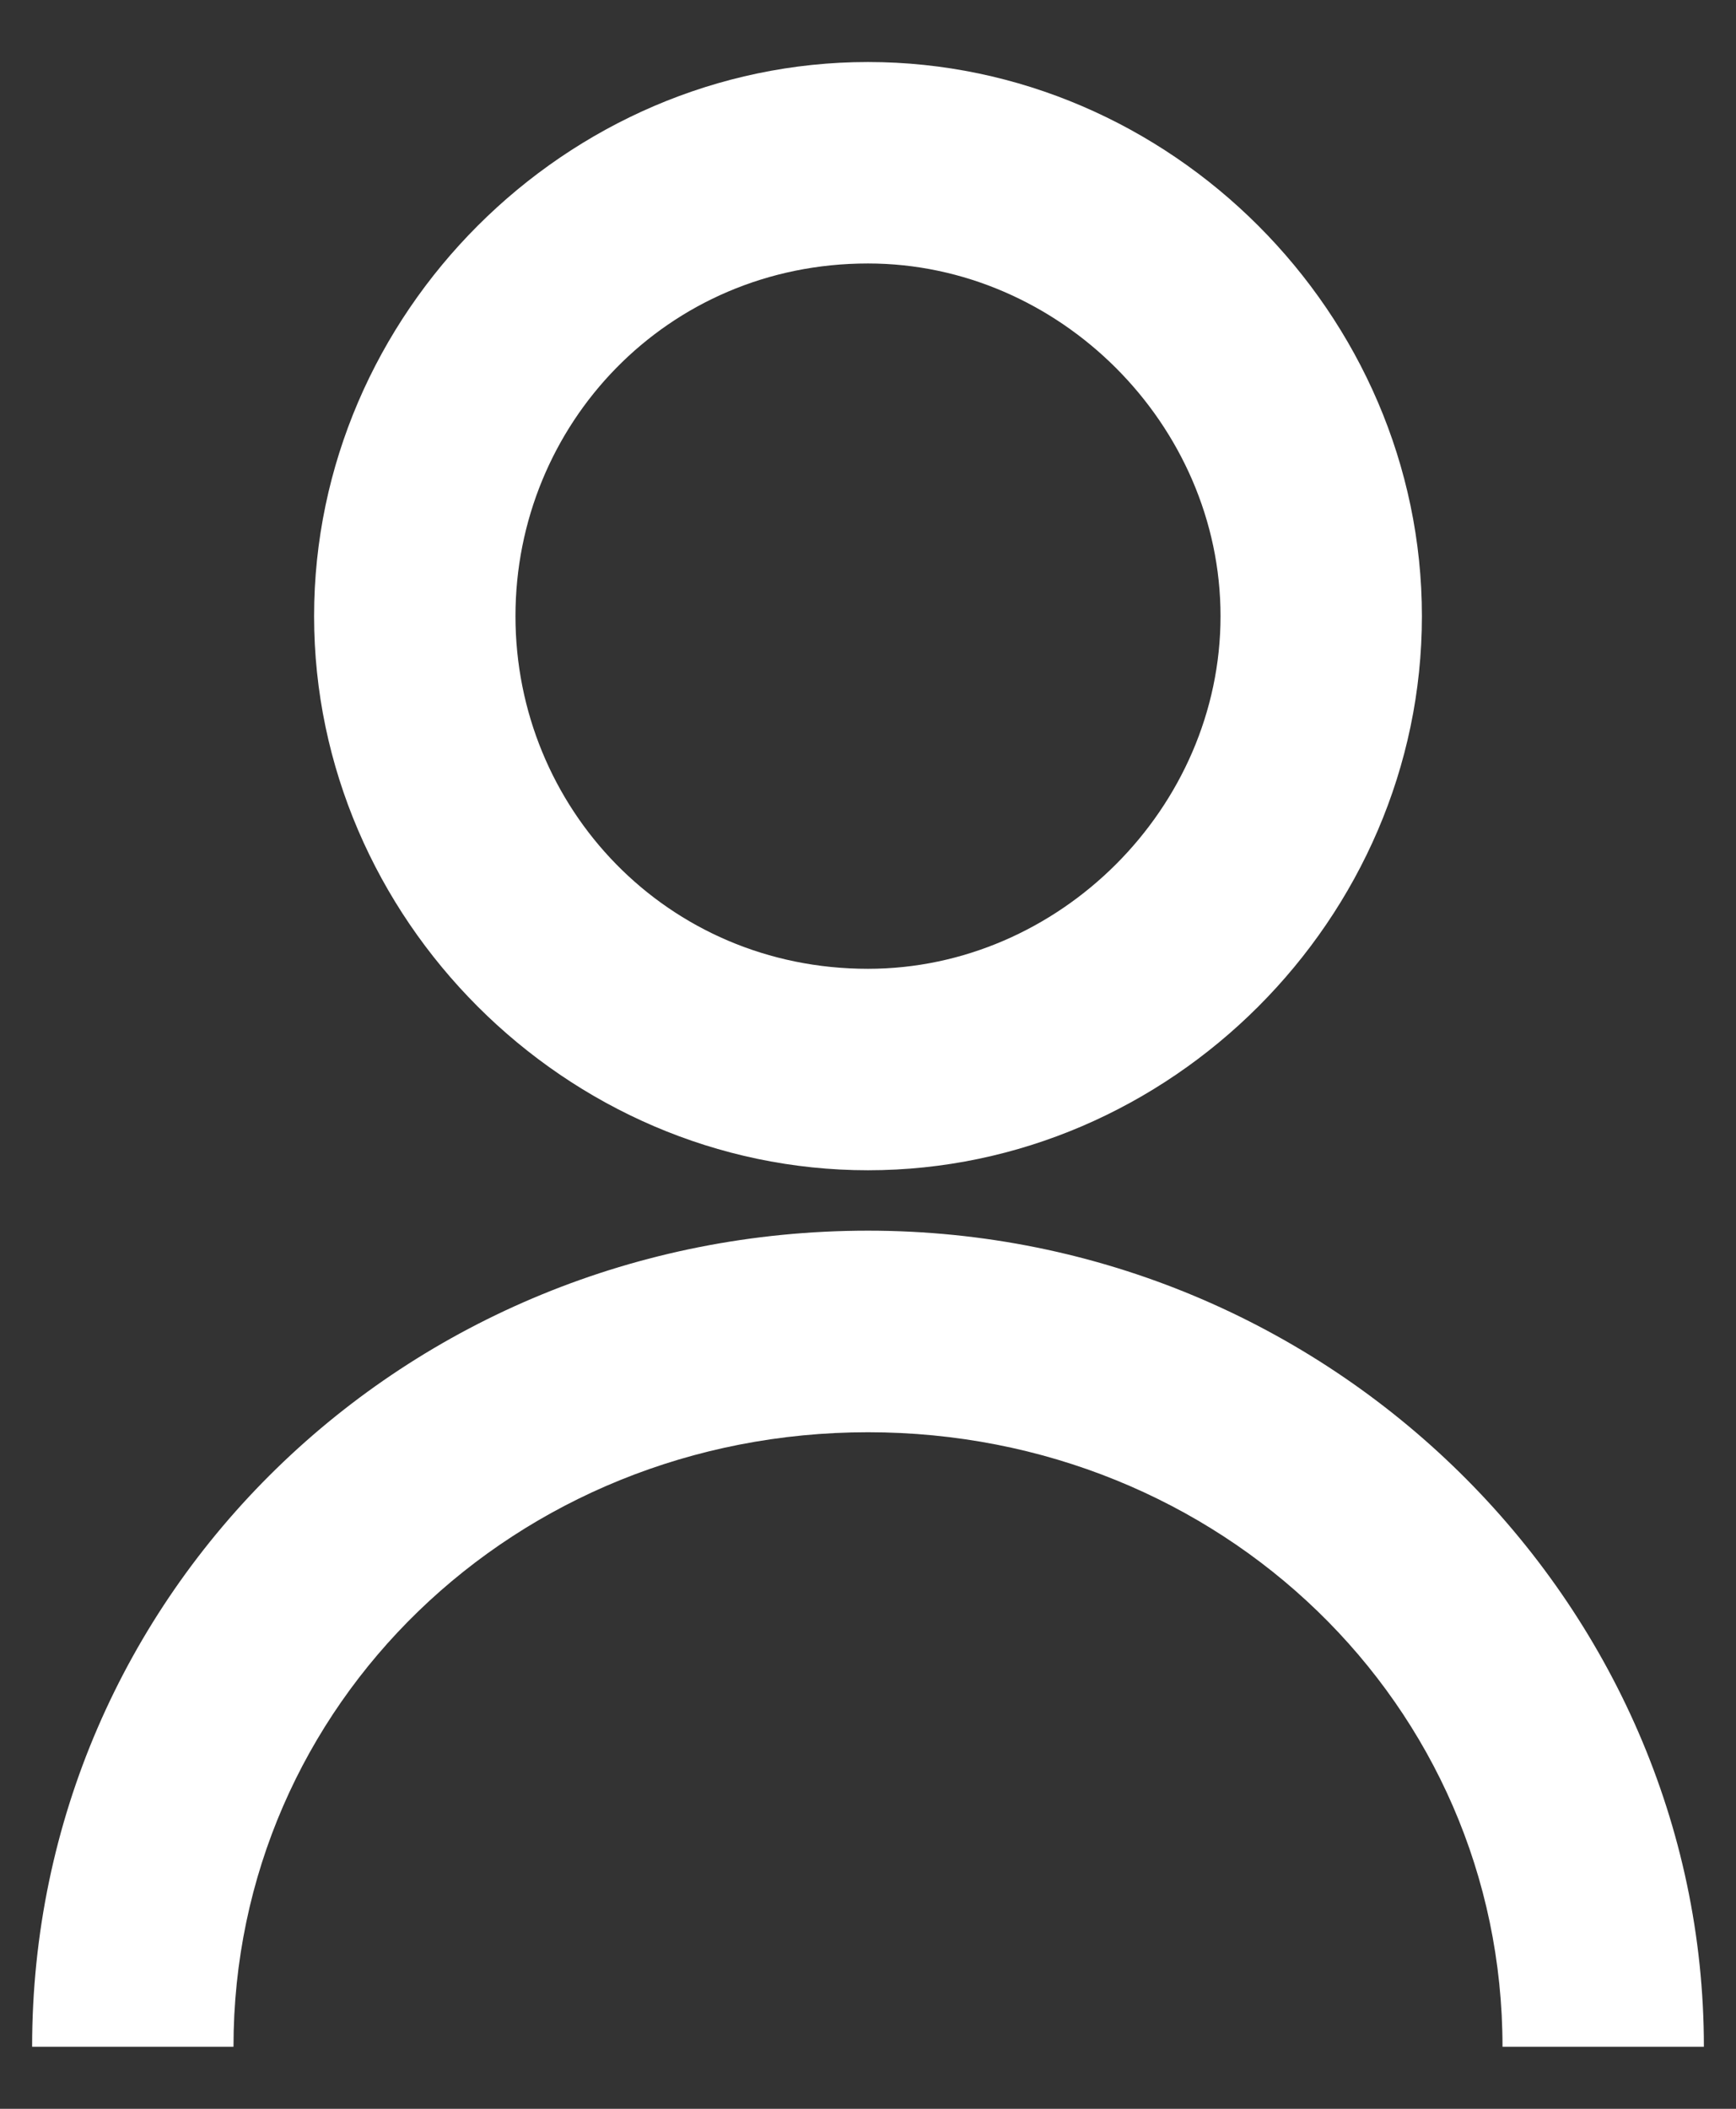
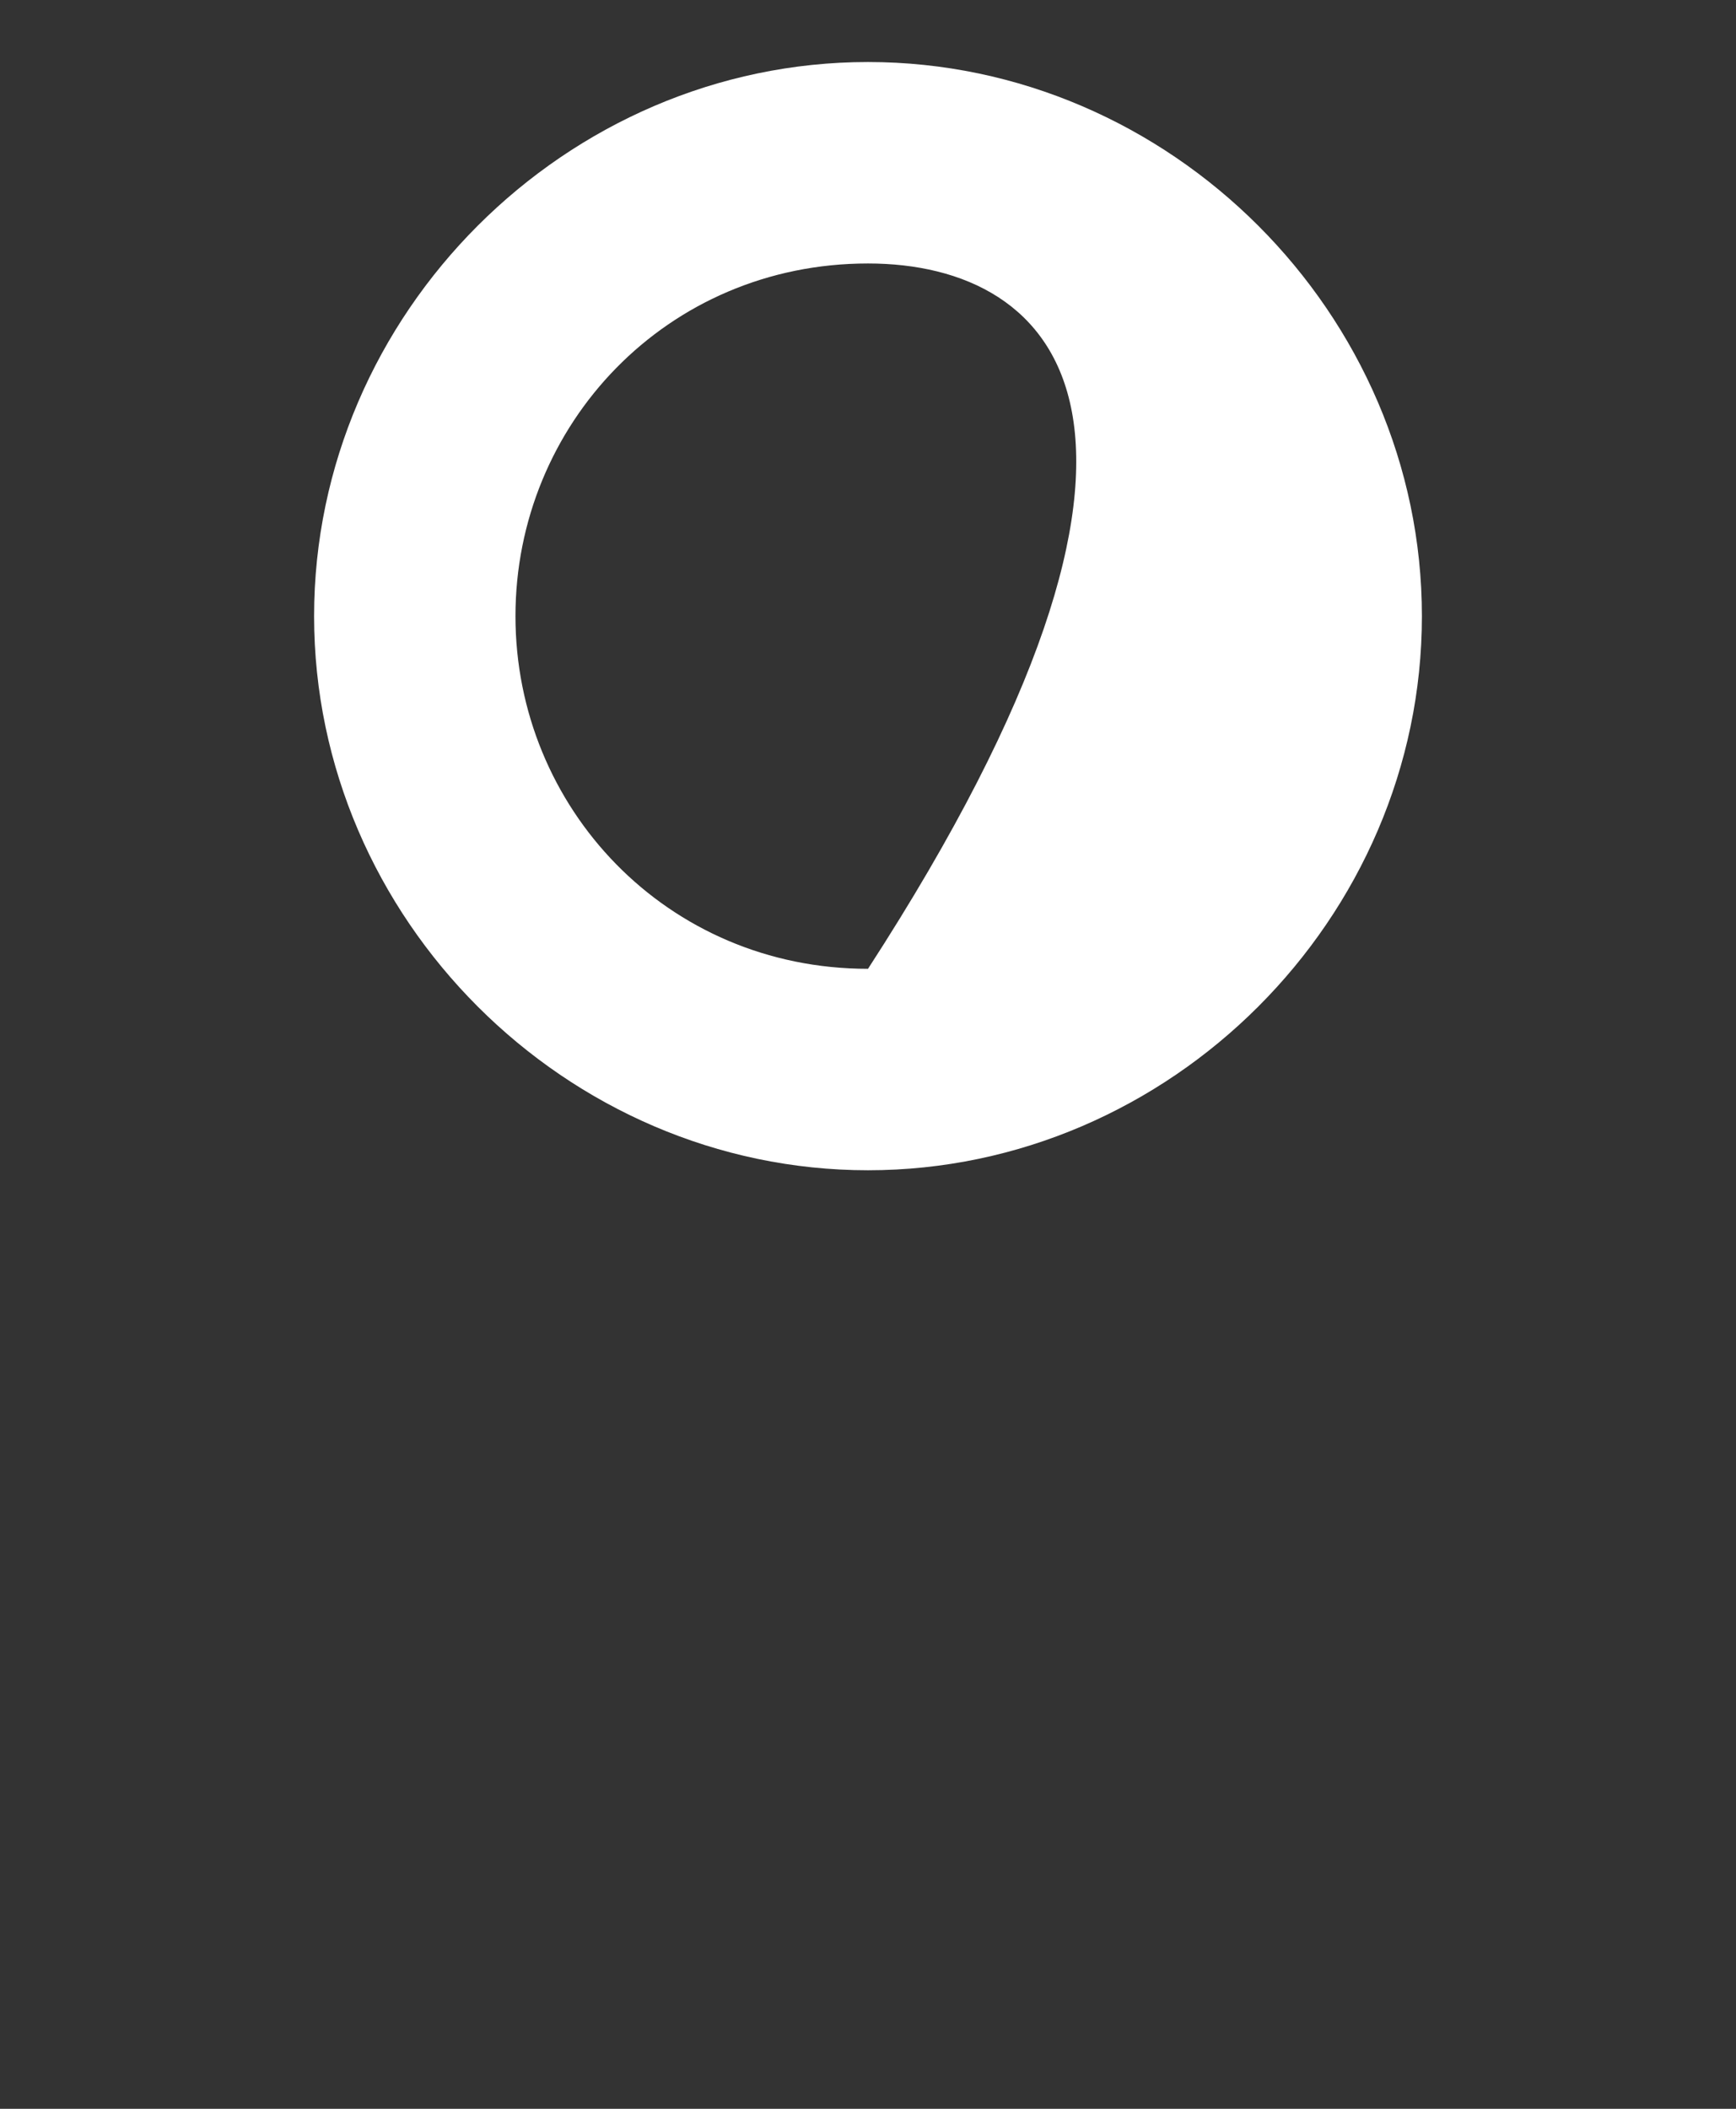
<svg xmlns="http://www.w3.org/2000/svg" width="14" height="17" viewBox="0 0 14 17" fill="none">
  <rect x="0" y="0" width="14" height="17" fill="#333333" stroke="none" />
-   <path d="M13.741 16.5H12.117C12.117 13.739 9.843 11.546 7 11.546C4.157 11.546 1.883 13.739 1.883 16.5H0.259C0.259 12.845 3.264 9.921 7 9.921C10.736 9.921 13.741 12.926 13.741 16.5Z" fill="white" />
-   <path d="M7 9.434C4.563 9.434 2.533 7.404 2.533 4.967C2.533 2.53 4.563 0.5 7 0.5C9.437 0.5 11.467 2.53 11.467 4.967C11.467 7.404 9.437 9.434 7 9.434ZM7 2.124C5.376 2.124 4.157 3.424 4.157 4.967C4.157 6.51 5.376 7.81 7 7.81C8.543 7.81 9.843 6.51 9.843 4.967C9.843 3.424 8.543 2.124 7 2.124Z" fill="white" />
+   <path d="M7 9.434C4.563 9.434 2.533 7.404 2.533 4.967C2.533 2.53 4.563 0.5 7 0.5C9.437 0.5 11.467 2.53 11.467 4.967C11.467 7.404 9.437 9.434 7 9.434ZM7 2.124C5.376 2.124 4.157 3.424 4.157 4.967C4.157 6.51 5.376 7.81 7 7.81C9.843 3.424 8.543 2.124 7 2.124Z" fill="white" />
</svg>